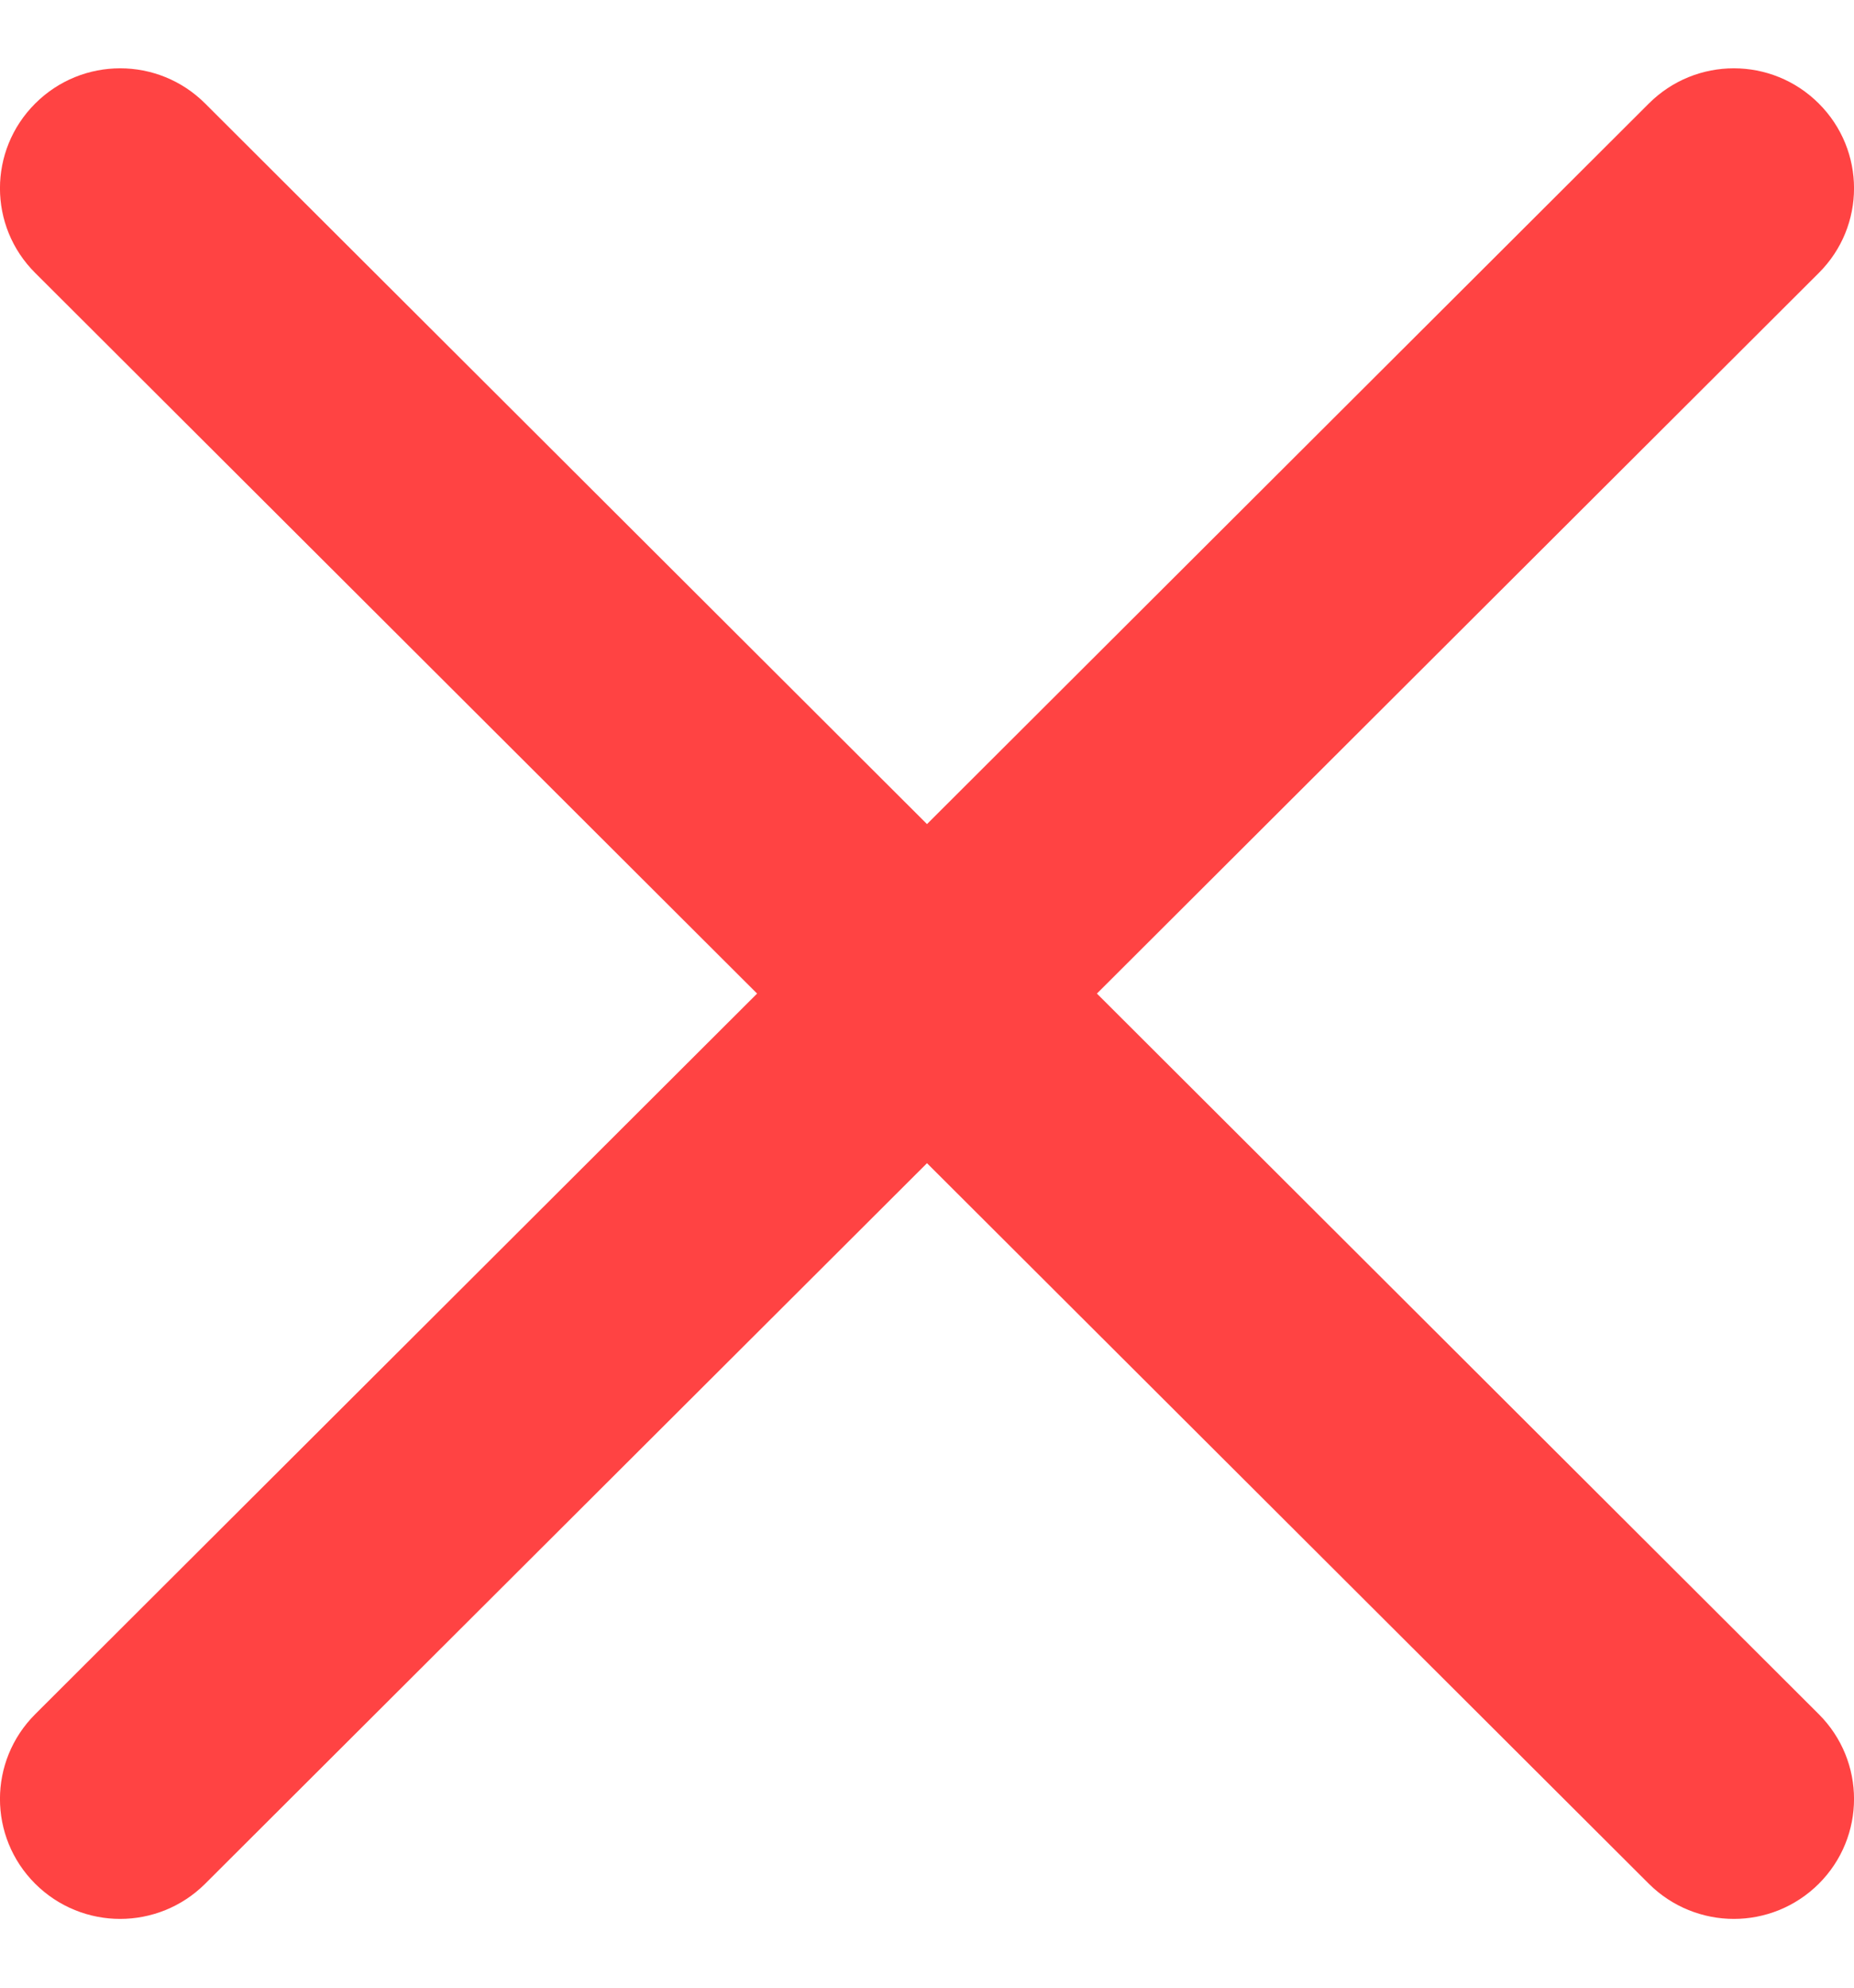
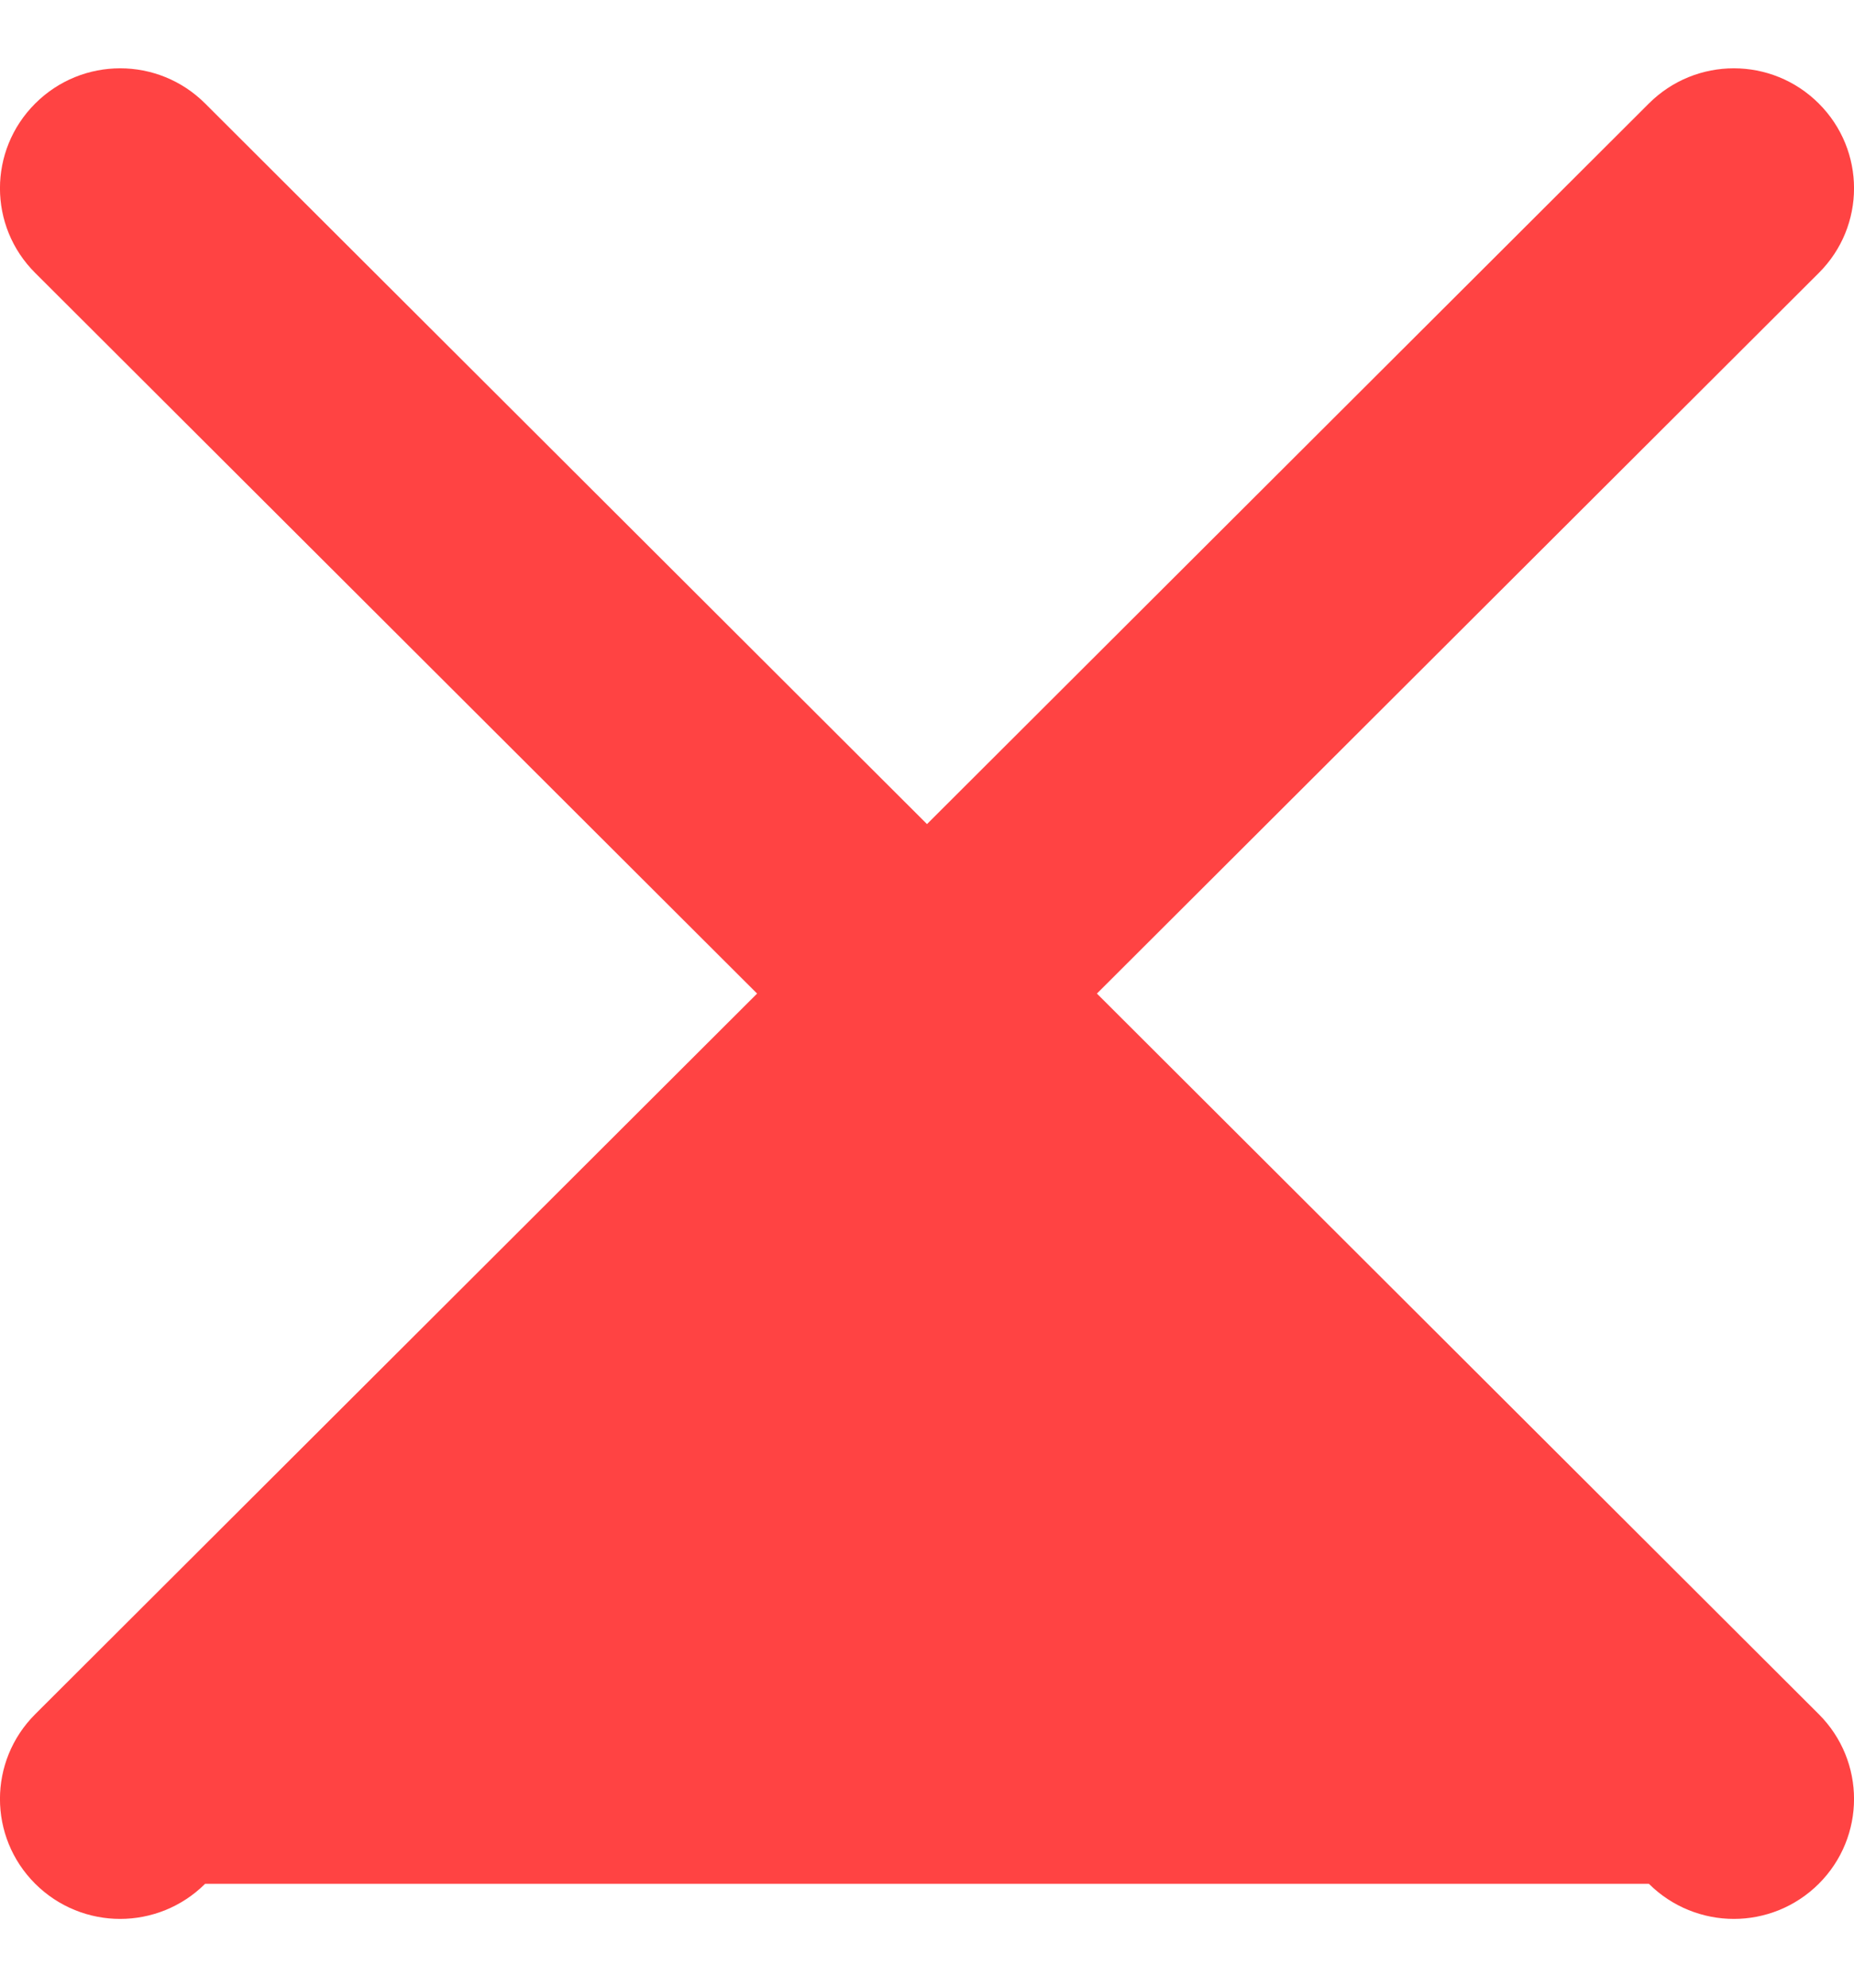
<svg xmlns="http://www.w3.org/2000/svg" width="14" height="15" viewBox="0 0 14 15" fill="none">
-   <path d="M8.283 7.498L13.734 2.06C14.089 1.707 14.089 1.135 13.734 0.781C13.379 0.427 12.806 0.427 12.451 0.781L7 6.219L1.549 0.781C1.194 0.427 0.621 0.427 0.266 0.781C-0.089 1.135 -0.089 1.707 0.266 2.06L5.717 7.498L0.266 12.936C-0.089 13.29 -0.089 13.862 0.266 14.216C0.443 14.392 0.675 14.481 0.907 14.481C1.14 14.481 1.372 14.392 1.549 14.216L7 8.778L12.451 14.216C12.628 14.392 12.861 14.481 13.093 14.481C13.325 14.481 13.557 14.392 13.734 14.216C14.089 13.862 14.089 13.29 13.734 12.936L8.283 7.498Z" fill="#FF4343" />
+   <path d="M8.283 7.498L13.734 2.06C14.089 1.707 14.089 1.135 13.734 0.781C13.379 0.427 12.806 0.427 12.451 0.781L7 6.219L1.549 0.781C1.194 0.427 0.621 0.427 0.266 0.781C-0.089 1.135 -0.089 1.707 0.266 2.06L5.717 7.498L0.266 12.936C-0.089 13.29 -0.089 13.862 0.266 14.216C0.443 14.392 0.675 14.481 0.907 14.481C1.14 14.481 1.372 14.392 1.549 14.216L12.451 14.216C12.628 14.392 12.861 14.481 13.093 14.481C13.325 14.481 13.557 14.392 13.734 14.216C14.089 13.862 14.089 13.29 13.734 12.936L8.283 7.498Z" fill="#FF4343" />
</svg>